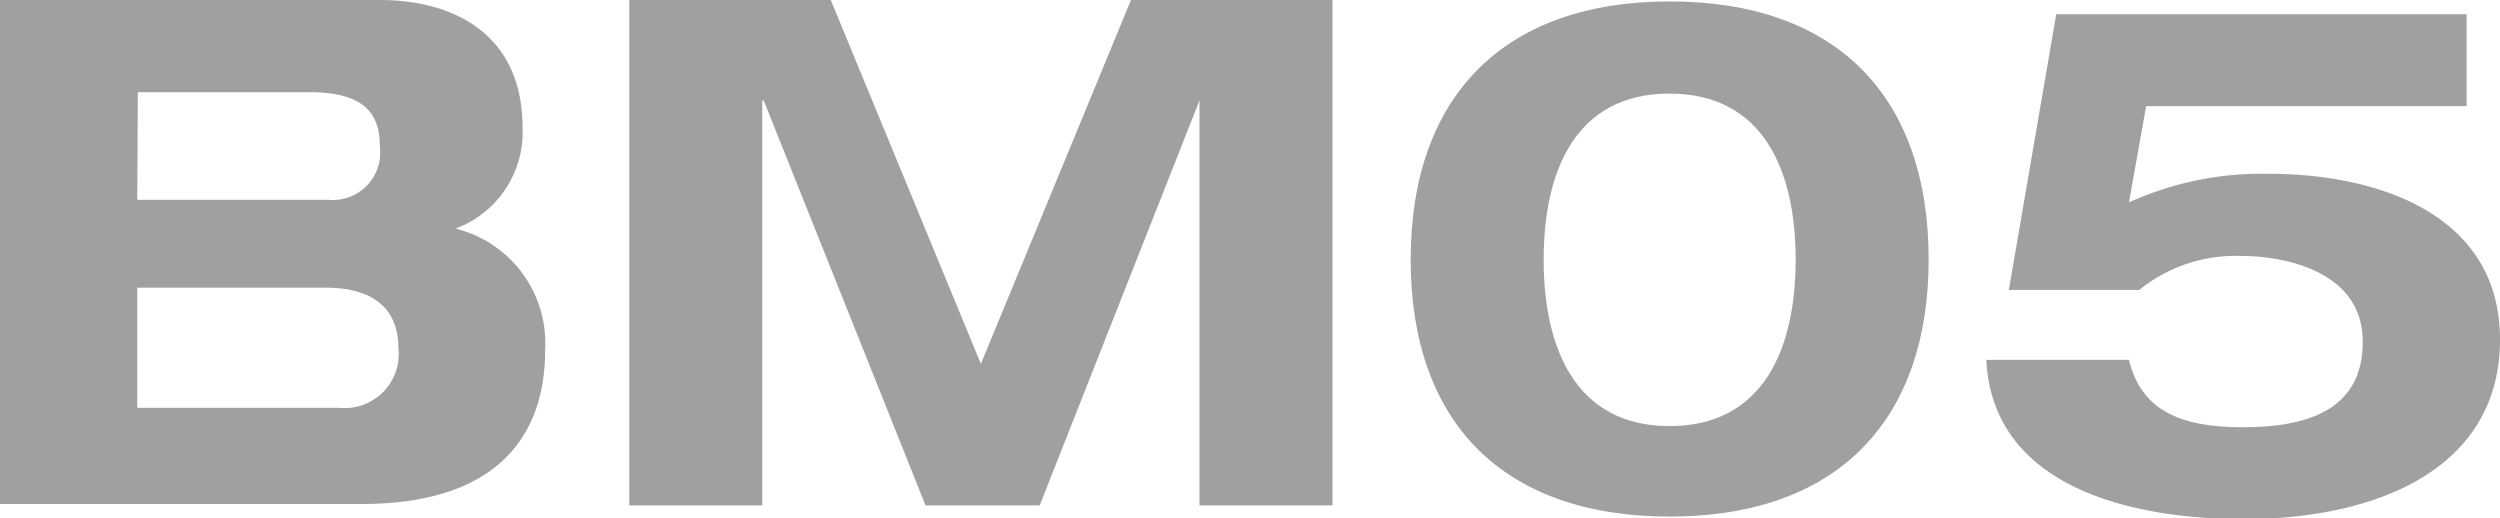
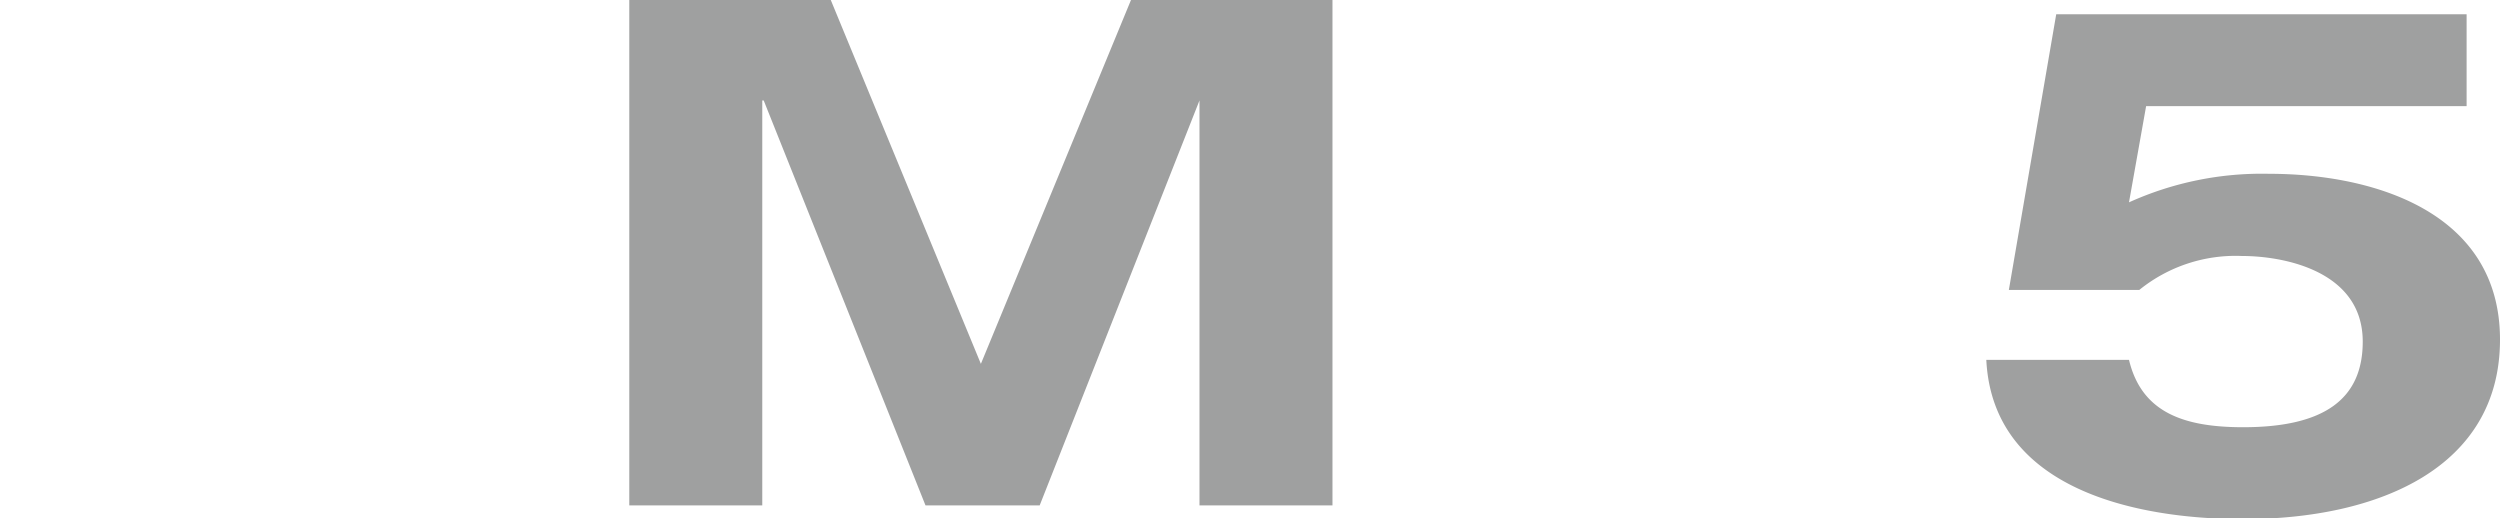
<svg xmlns="http://www.w3.org/2000/svg" width="87.6" height="18.15" viewBox="0 0 87.6 18.15">
-   <path d="M1.69,3.55H15c2.58,0,5,1.19,5,4.47a3.6,3.6,0,0,1-2.35,3.54v0a4.14,4.14,0,0,1,3.14,4.29c0,2.36-1.09,5.36-6.44,5.36H1.69Zm4.81,7h6.69A1.66,1.66,0,0,0,15,8.69c0-1.12-.49-1.91-2.48-1.91h-6Zm0,7.29h7.09a1.89,1.89,0,0,0,2.06-2.08c0-1.39-.87-2.13-2.56-2.13H6.5Z" transform="translate(-1.69 -3.55)" fill="#9fa0a0" />
  <path d="M41.32,3.55h7.06V21.26H43.72V7.07h0l-5.6,14.19h-4L28.45,7.07H28.4V21.26H23.74V3.55H30.8L36.06,16.3Z" transform="translate(-1.69 -3.55)" fill="#9fa0a0" />
-   <path d="M60.19,3.6c5.81,0,9.08,3.28,9.08,9.05,0,5.43-3,9-9.08,9-5.8,0-9.07-3.27-9.07-9S54.39,3.6,60.19,3.6Zm0,14.88c3.3,0,4.42-2.73,4.42-5.83s-1.12-5.82-4.42-5.82-4.41,2.72-4.41,5.82S56.9,18.48,60.19,18.48Z" transform="translate(-1.69 -3.55)" fill="#9fa0a0" />
  <path d="M73.74,4.05H88.12V7.27H76.89l-.6,3.37a11.29,11.29,0,0,1,4.91-1c3.67,0,8.09,1.34,8.09,5.81s-4.22,6.29-9,6.29c-3.67,0-8.77-1-9-5.58h5c.44,1.84,1.91,2.36,4,2.36,2.86,0,4.19-1,4.19-3,0-2.48-2.77-3-4.23-3a5.36,5.36,0,0,0-3.6,1.19H72.08Z" transform="translate(-1.69 -3.55)" fill="#9fa0a0" />
</svg>